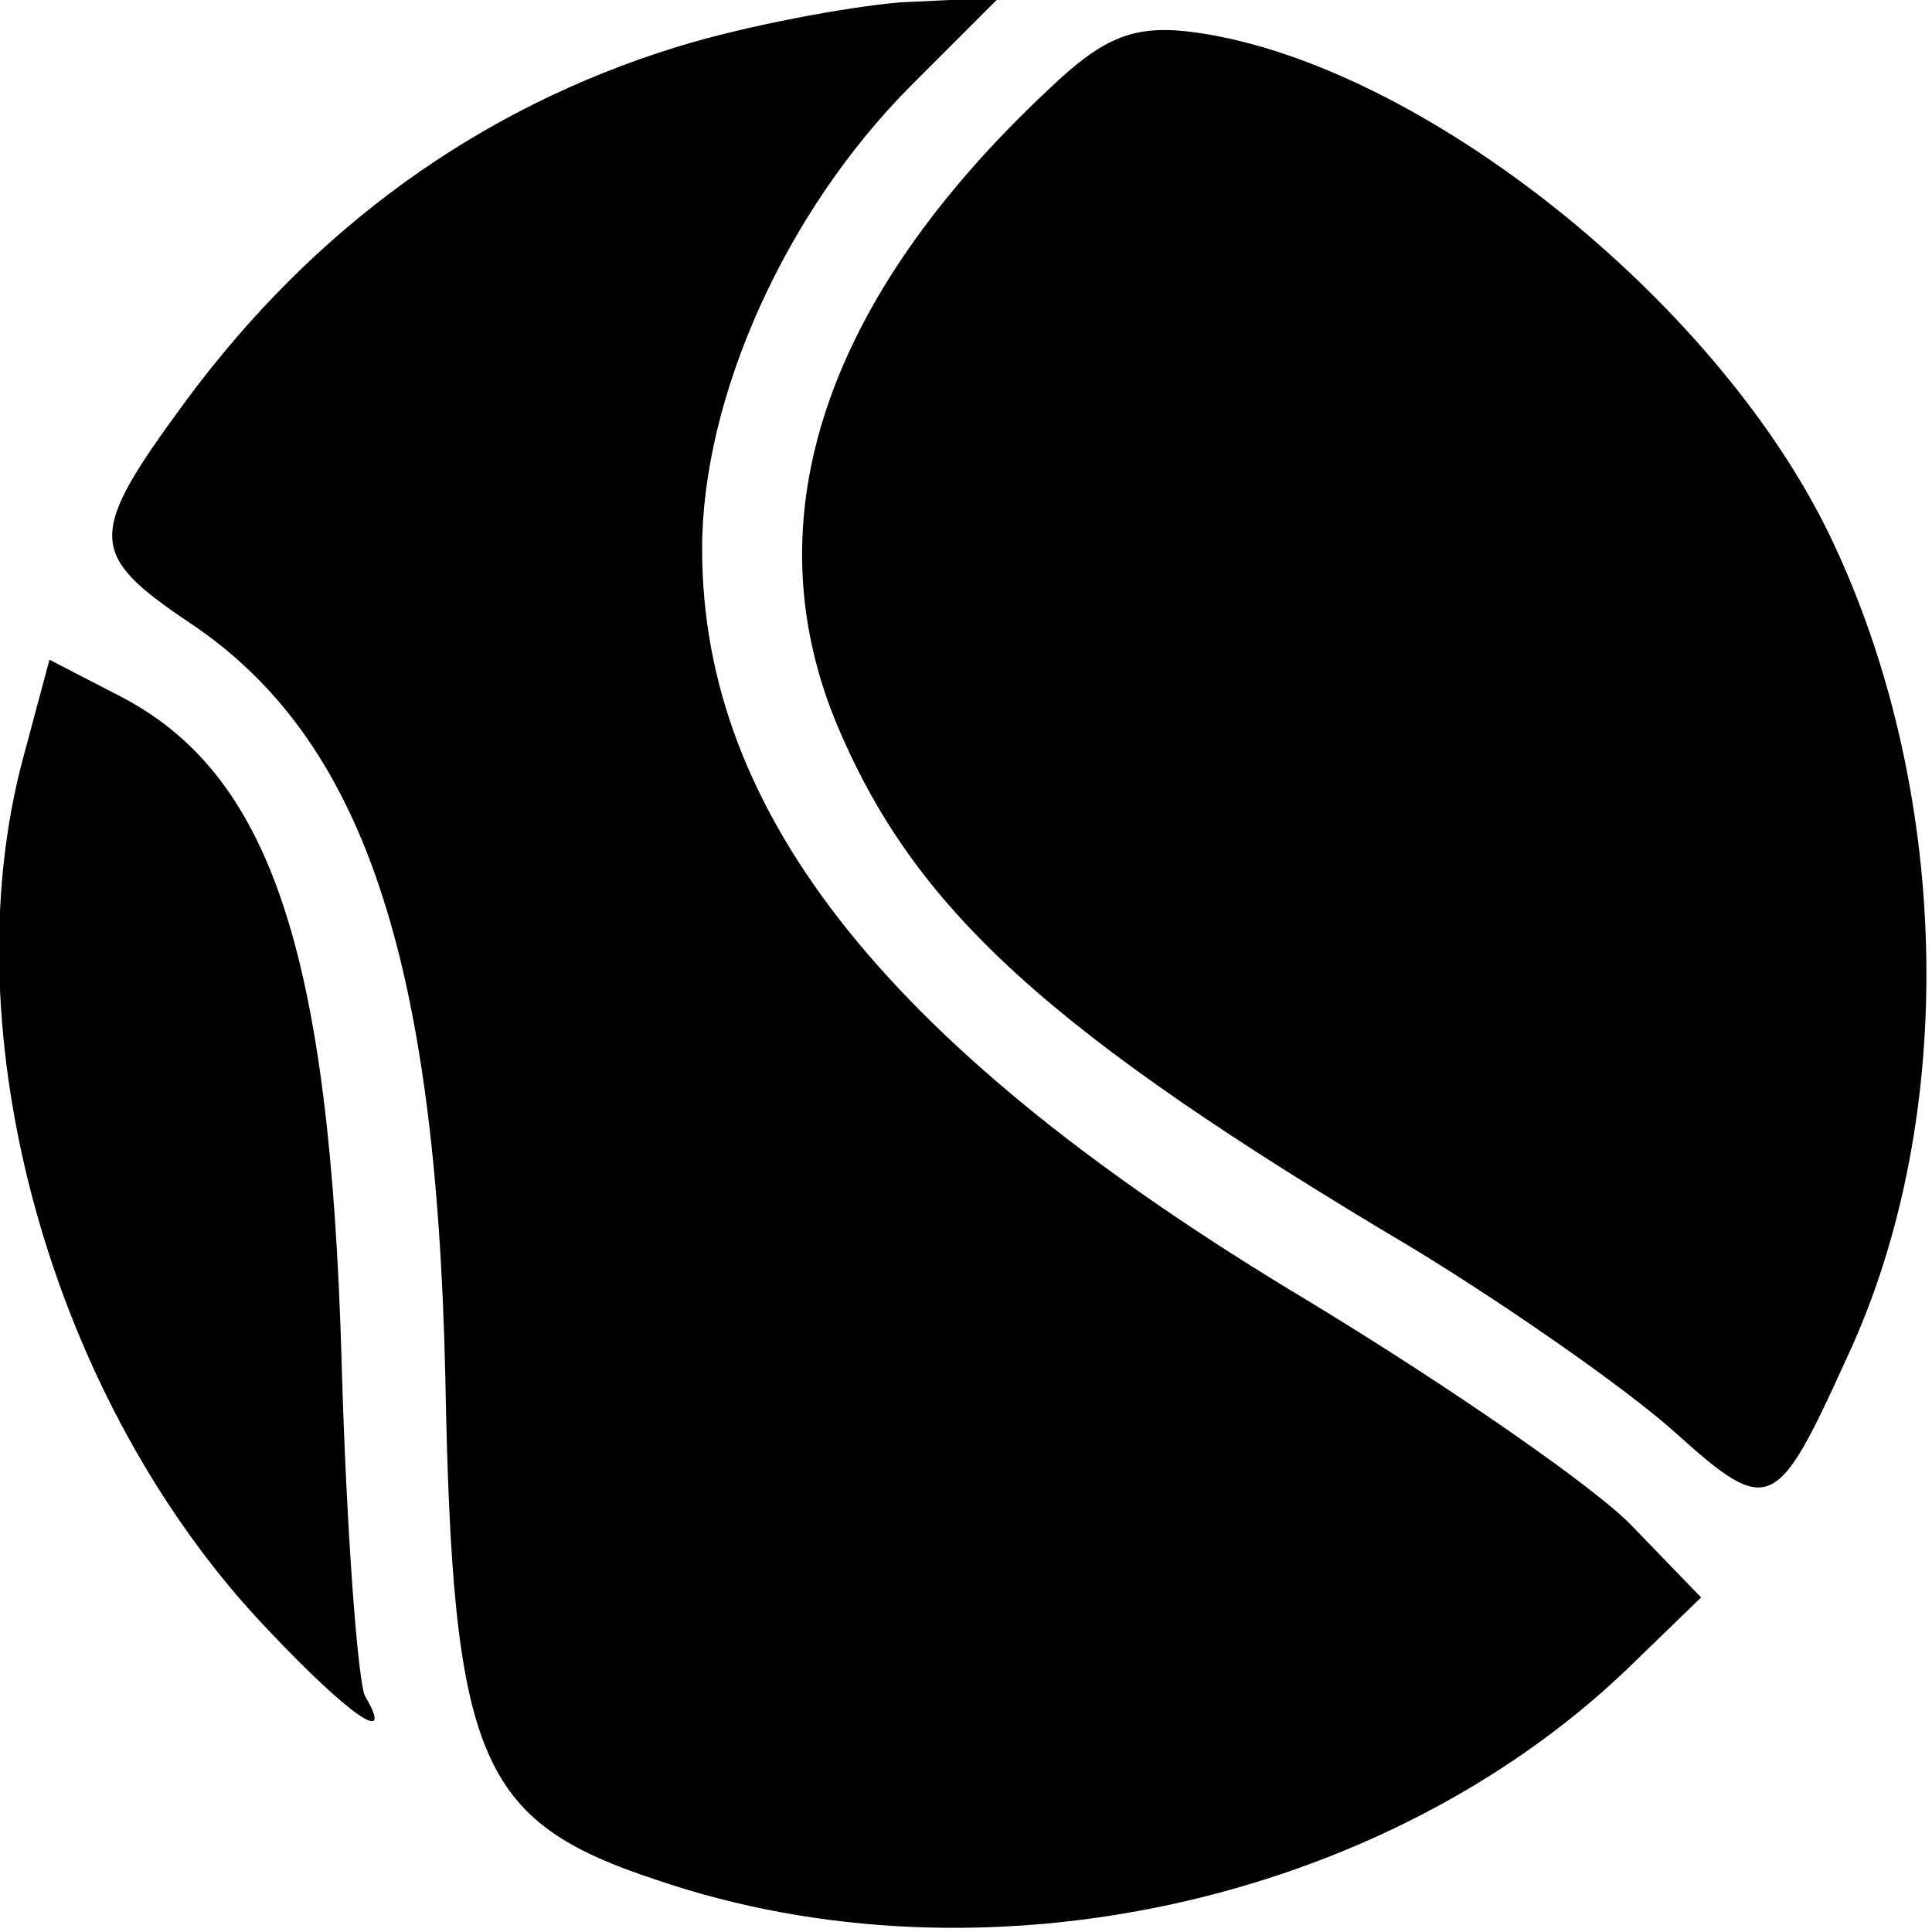
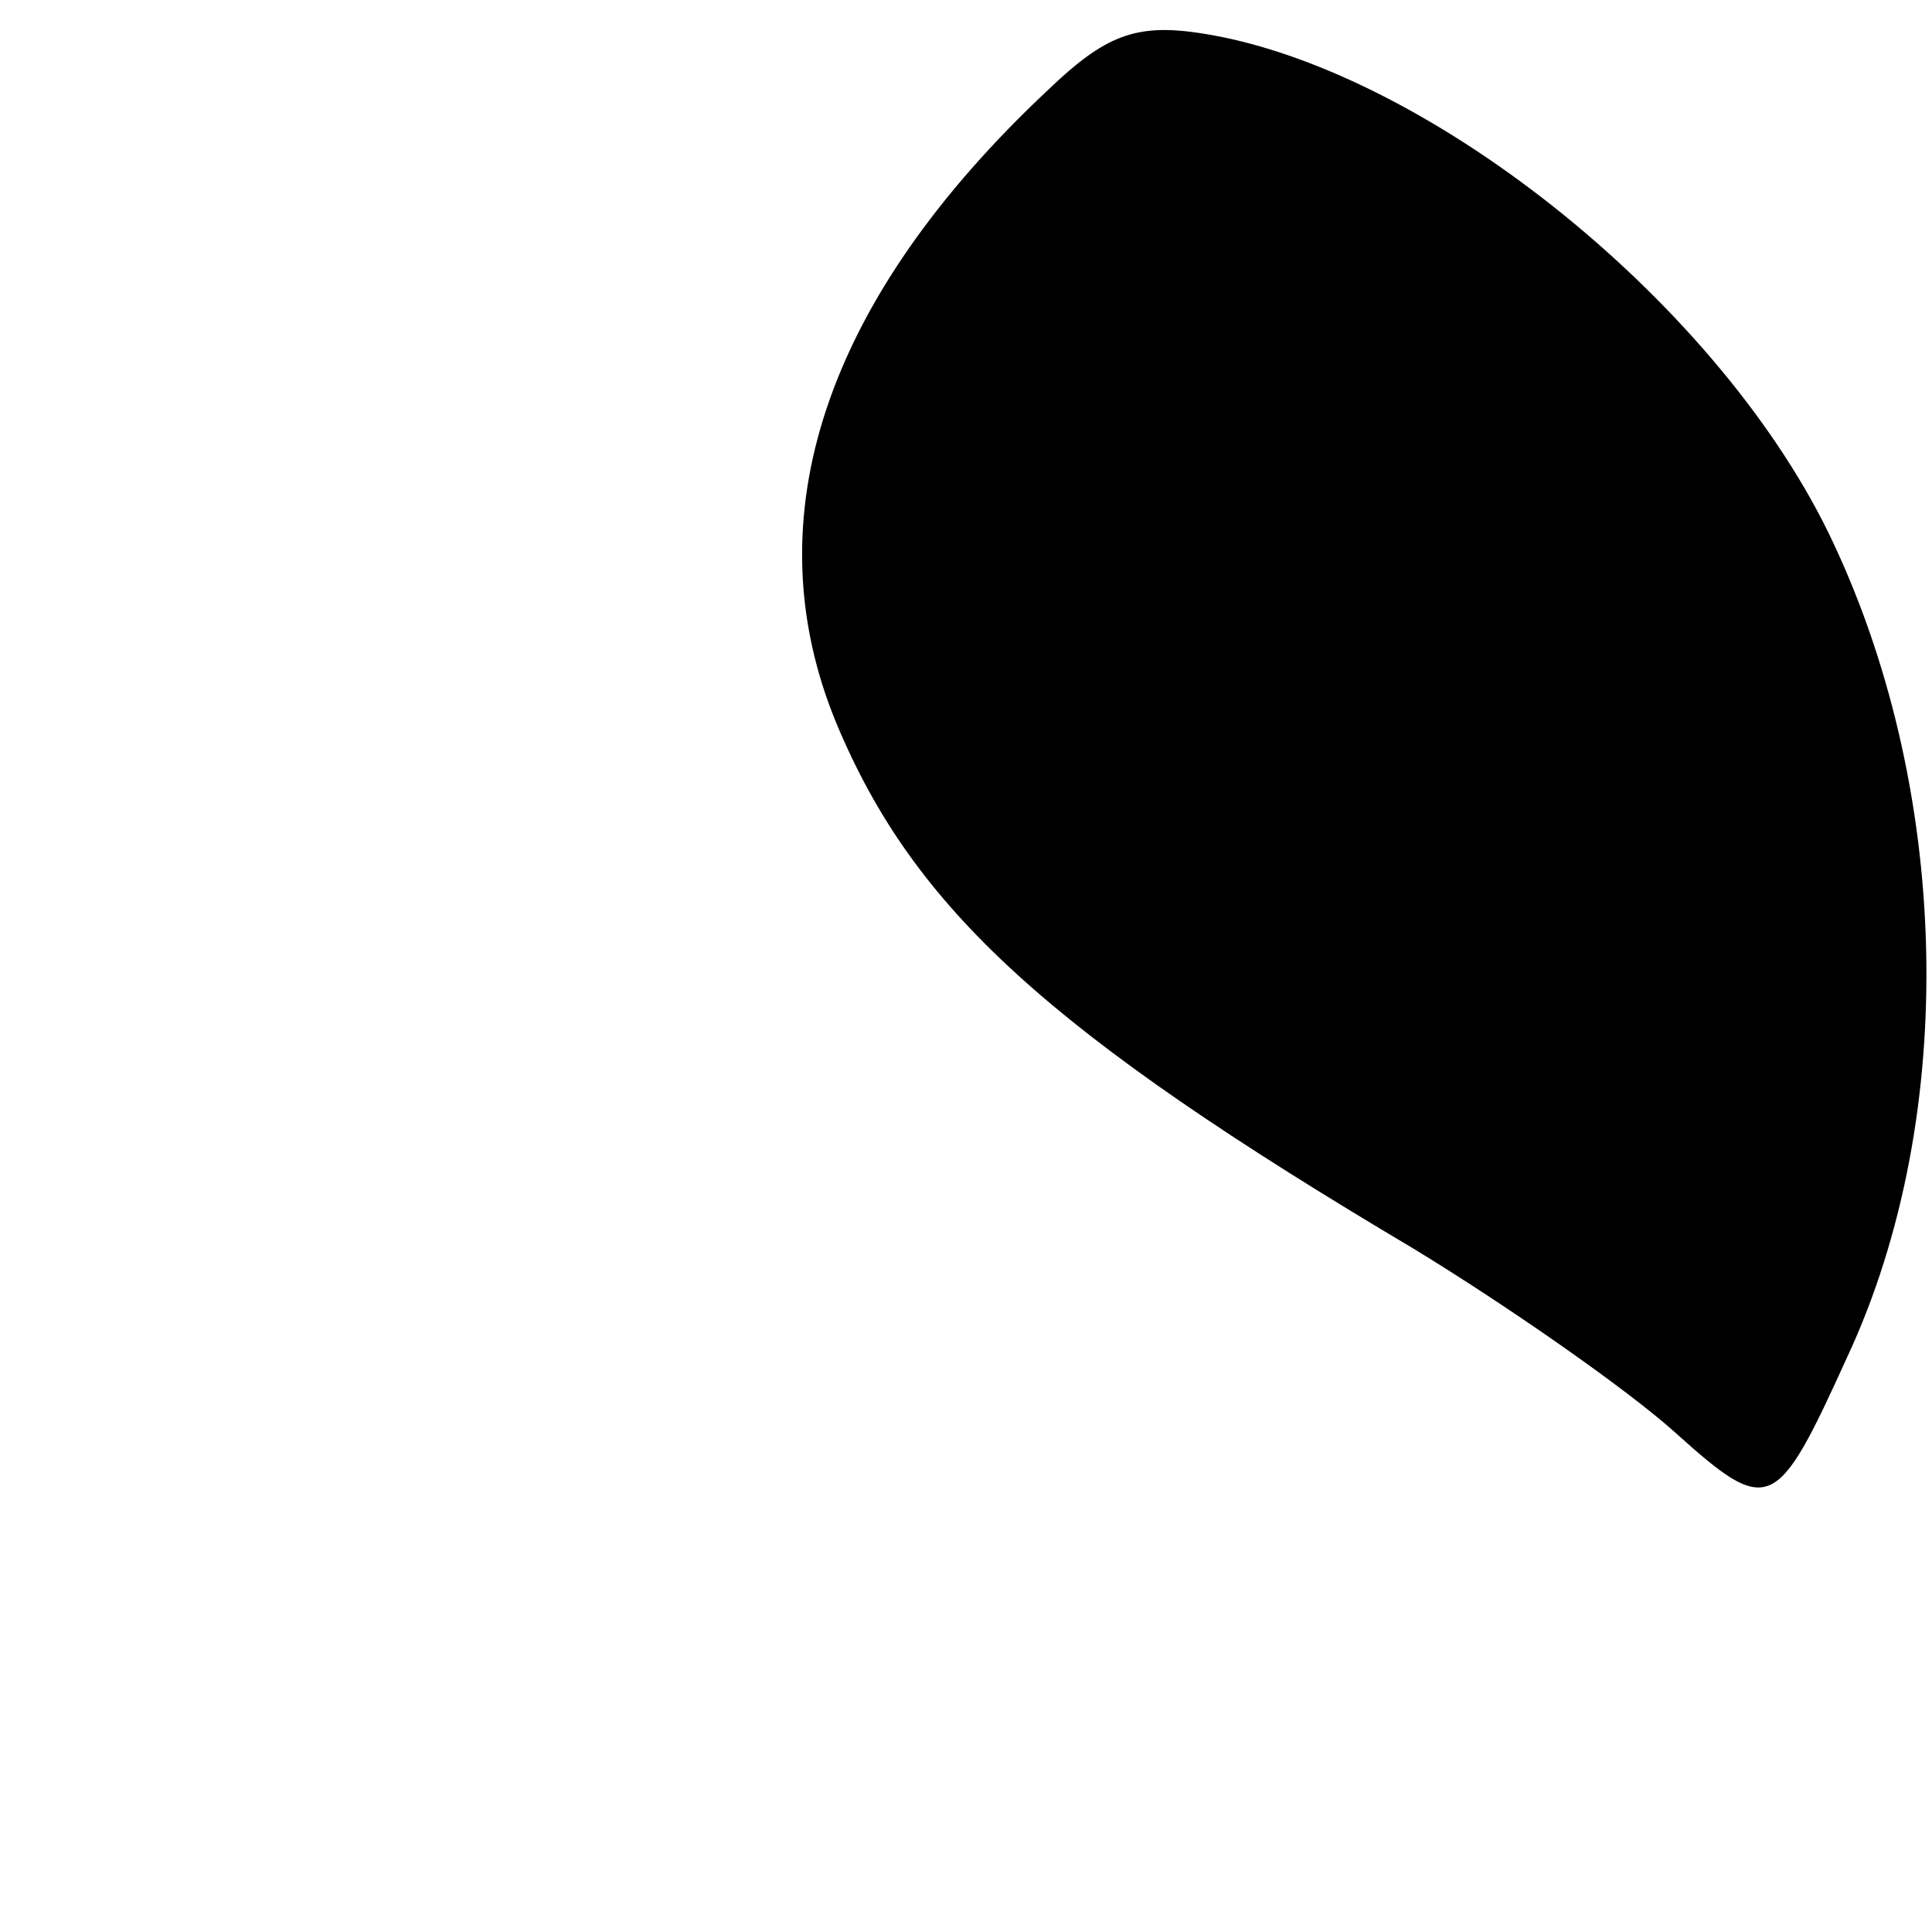
<svg xmlns="http://www.w3.org/2000/svg" version="1.0" width="82pt" height="82pt" viewBox="0 0 82 82" preserveAspectRatio="xMidYMid meet">
  <g transform="translate(0,82) scale(0.1,-0.1)" fill="#000000" stroke="none">
-     <path d="M287 800 c-84 -26 -154 -77 -208 -150 -42 -57 -42 -65 1 -94 74 -49 105 -142 109 -320 3 -163 14 -189 90 -214 138 -47 307 -10 411 89 l32 31 -29 30 c-15 16 -77 59 -138 96 -177 106 -257 206 -257 319 0 64 35 143 89 197 l37 37 -42 -2 c-23 -2 -66 -10 -95 -19z" />
    <path d="M445 782 c-95 -89 -126 -182 -90 -269 33 -79 90 -131 245 -223 41 -25 91 -60 111 -78 40 -36 43 -34 73 32 48 103 44 243 -8 350 -49 100 -173 198 -267 212 -27 4 -40 -1 -64 -24z" />
-     <path d="M10 499 c-32 -118 12 -275 104 -371 34 -36 54 -50 41 -28 -3 5 -8 70 -10 142 -5 174 -30 250 -95 283 l-29 15 -11 -41z" />
  </g>
</svg>